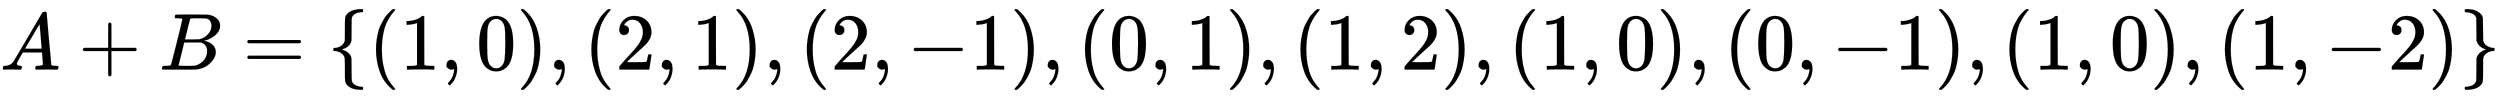
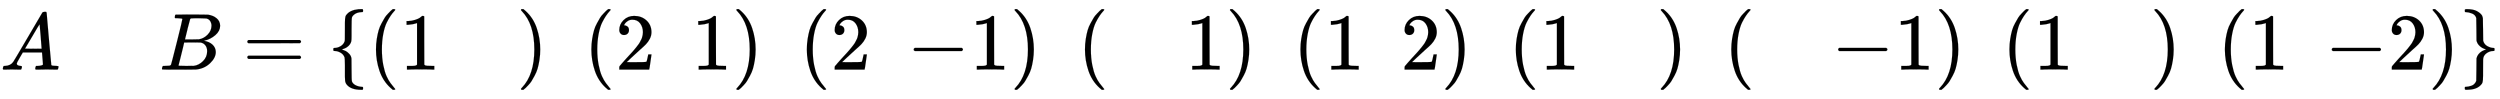
<svg xmlns="http://www.w3.org/2000/svg" xmlns:xlink="http://www.w3.org/1999/xlink" width="71.98ex" height="2.843ex" style="vertical-align: -0.838ex;" viewBox="0 -863.1 30991.3 1223.9" role="img" focusable="false" aria-labelledby="MathJax-SVG-1-Title">
  <title id="MathJax-SVG-1-Title">{\displaystyle A+B=\{(1,0),(2,1),(2,-1),(0,1),(1,2),(1,0),(0,-1),(1,0),(1,-2)\}}</title>
  <defs aria-hidden="true">
    <path stroke-width="1" id="E1-MJMATHI-41" d="M208 74Q208 50 254 46Q272 46 272 35Q272 34 270 22Q267 8 264 4T251 0Q249 0 239 0T205 1T141 2Q70 2 50 0H42Q35 7 35 11Q37 38 48 46H62Q132 49 164 96Q170 102 345 401T523 704Q530 716 547 716H555H572Q578 707 578 706L606 383Q634 60 636 57Q641 46 701 46Q726 46 726 36Q726 34 723 22Q720 7 718 4T704 0Q701 0 690 0T651 1T578 2Q484 2 455 0H443Q437 6 437 9T439 27Q443 40 445 43L449 46H469Q523 49 533 63L521 213H283L249 155Q208 86 208 74ZM516 260Q516 271 504 416T490 562L463 519Q447 492 400 412L310 260L413 259Q516 259 516 260Z" />
-     <path stroke-width="1" id="E1-MJMAIN-2B" d="M56 237T56 250T70 270H369V420L370 570Q380 583 389 583Q402 583 409 568V270H707Q722 262 722 250T707 230H409V-68Q401 -82 391 -82H389H387Q375 -82 369 -68V230H70Q56 237 56 250Z" />
    <path stroke-width="1" id="E1-MJMATHI-42" d="M231 637Q204 637 199 638T194 649Q194 676 205 682Q206 683 335 683Q594 683 608 681Q671 671 713 636T756 544Q756 480 698 429T565 360L555 357Q619 348 660 311T702 219Q702 146 630 78T453 1Q446 0 242 0Q42 0 39 2Q35 5 35 10Q35 17 37 24Q42 43 47 45Q51 46 62 46H68Q95 46 128 49Q142 52 147 61Q150 65 219 339T288 628Q288 635 231 637ZM649 544Q649 574 634 600T585 634Q578 636 493 637Q473 637 451 637T416 636H403Q388 635 384 626Q382 622 352 506Q352 503 351 500L320 374H401Q482 374 494 376Q554 386 601 434T649 544ZM595 229Q595 273 572 302T512 336Q506 337 429 337Q311 337 310 336Q310 334 293 263T258 122L240 52Q240 48 252 48T333 46Q422 46 429 47Q491 54 543 105T595 229Z" />
    <path stroke-width="1" id="E1-MJMAIN-3D" d="M56 347Q56 360 70 367H707Q722 359 722 347Q722 336 708 328L390 327H72Q56 332 56 347ZM56 153Q56 168 72 173H708Q722 163 722 153Q722 140 707 133H70Q56 140 56 153Z" />
    <path stroke-width="1" id="E1-MJMAIN-7B" d="M434 -231Q434 -244 428 -250H410Q281 -250 230 -184Q225 -177 222 -172T217 -161T213 -148T211 -133T210 -111T209 -84T209 -47T209 0Q209 21 209 53Q208 142 204 153Q203 154 203 155Q189 191 153 211T82 231Q71 231 68 234T65 250T68 266T82 269Q116 269 152 289T203 345Q208 356 208 377T209 529V579Q209 634 215 656T244 698Q270 724 324 740Q361 748 377 749Q379 749 390 749T408 750H428Q434 744 434 732Q434 719 431 716Q429 713 415 713Q362 710 332 689T296 647Q291 634 291 499V417Q291 370 288 353T271 314Q240 271 184 255L170 250L184 245Q202 239 220 230T262 196T290 137Q291 131 291 1Q291 -134 296 -147Q306 -174 339 -192T415 -213Q429 -213 431 -216Q434 -219 434 -231Z" />
    <path stroke-width="1" id="E1-MJMAIN-28" d="M94 250Q94 319 104 381T127 488T164 576T202 643T244 695T277 729T302 750H315H319Q333 750 333 741Q333 738 316 720T275 667T226 581T184 443T167 250T184 58T225 -81T274 -167T316 -220T333 -241Q333 -250 318 -250H315H302L274 -226Q180 -141 137 -14T94 250Z" />
    <path stroke-width="1" id="E1-MJMAIN-31" d="M213 578L200 573Q186 568 160 563T102 556H83V602H102Q149 604 189 617T245 641T273 663Q275 666 285 666Q294 666 302 660V361L303 61Q310 54 315 52T339 48T401 46H427V0H416Q395 3 257 3Q121 3 100 0H88V46H114Q136 46 152 46T177 47T193 50T201 52T207 57T213 61V578Z" />
-     <path stroke-width="1" id="E1-MJMAIN-2C" d="M78 35T78 60T94 103T137 121Q165 121 187 96T210 8Q210 -27 201 -60T180 -117T154 -158T130 -185T117 -194Q113 -194 104 -185T95 -172Q95 -168 106 -156T131 -126T157 -76T173 -3V9L172 8Q170 7 167 6T161 3T152 1T140 0Q113 0 96 17Z" />
-     <path stroke-width="1" id="E1-MJMAIN-30" d="M96 585Q152 666 249 666Q297 666 345 640T423 548Q460 465 460 320Q460 165 417 83Q397 41 362 16T301 -15T250 -22Q224 -22 198 -16T137 16T82 83Q39 165 39 320Q39 494 96 585ZM321 597Q291 629 250 629Q208 629 178 597Q153 571 145 525T137 333Q137 175 145 125T181 46Q209 16 250 16Q290 16 318 46Q347 76 354 130T362 333Q362 478 354 524T321 597Z" />
    <path stroke-width="1" id="E1-MJMAIN-29" d="M60 749L64 750Q69 750 74 750H86L114 726Q208 641 251 514T294 250Q294 182 284 119T261 12T224 -76T186 -143T145 -194T113 -227T90 -246Q87 -249 86 -250H74Q66 -250 63 -250T58 -247T55 -238Q56 -237 66 -225Q221 -64 221 250T66 725Q56 737 55 738Q55 746 60 749Z" />
    <path stroke-width="1" id="E1-MJMAIN-32" d="M109 429Q82 429 66 447T50 491Q50 562 103 614T235 666Q326 666 387 610T449 465Q449 422 429 383T381 315T301 241Q265 210 201 149L142 93L218 92Q375 92 385 97Q392 99 409 186V189H449V186Q448 183 436 95T421 3V0H50V19V31Q50 38 56 46T86 81Q115 113 136 137Q145 147 170 174T204 211T233 244T261 278T284 308T305 340T320 369T333 401T340 431T343 464Q343 527 309 573T212 619Q179 619 154 602T119 569T109 550Q109 549 114 549Q132 549 151 535T170 489Q170 464 154 447T109 429Z" />
    <path stroke-width="1" id="E1-MJMAIN-2212" d="M84 237T84 250T98 270H679Q694 262 694 250T679 230H98Q84 237 84 250Z" />
    <path stroke-width="1" id="E1-MJMAIN-7D" d="M65 731Q65 745 68 747T88 750Q171 750 216 725T279 670Q288 649 289 635T291 501Q292 362 293 357Q306 312 345 291T417 269Q428 269 431 266T434 250T431 234T417 231Q380 231 345 210T298 157Q293 143 292 121T291 -28V-79Q291 -134 285 -156T256 -198Q202 -250 89 -250Q71 -250 68 -247T65 -230Q65 -224 65 -223T66 -218T69 -214T77 -213Q91 -213 108 -210T146 -200T183 -177T207 -139Q208 -134 209 3L210 139Q223 196 280 230Q315 247 330 250Q305 257 280 270Q225 304 212 352L210 362L209 498Q208 635 207 640Q195 680 154 696T77 713Q68 713 67 716T65 731Z" />
  </defs>
  <g stroke="currentColor" fill="currentColor" stroke-width="0" transform="matrix(1 0 0 -1 0 0)" aria-hidden="true">
    <use xlink:href="#E1-MJMATHI-41" x="0" y="0" />
    <use xlink:href="#E1-MJMAIN-2B" x="972" y="0" />
    <use xlink:href="#E1-MJMATHI-42" x="1973" y="0" />
    <use xlink:href="#E1-MJMAIN-3D" x="3010" y="0" />
    <use xlink:href="#E1-MJMAIN-7B" x="4067" y="0" />
    <use xlink:href="#E1-MJMAIN-28" x="4567" y="0" />
    <use xlink:href="#E1-MJMAIN-31" x="4957" y="0" />
    <use xlink:href="#E1-MJMAIN-2C" x="5457" y="0" />
    <use xlink:href="#E1-MJMAIN-30" x="5902" y="0" />
    <use xlink:href="#E1-MJMAIN-29" x="6403" y="0" />
    <use xlink:href="#E1-MJMAIN-2C" x="6792" y="0" />
    <use xlink:href="#E1-MJMAIN-28" x="7237" y="0" />
    <use xlink:href="#E1-MJMAIN-32" x="7627" y="0" />
    <use xlink:href="#E1-MJMAIN-2C" x="8127" y="0" />
    <use xlink:href="#E1-MJMAIN-31" x="8573" y="0" />
    <use xlink:href="#E1-MJMAIN-29" x="9073" y="0" />
    <use xlink:href="#E1-MJMAIN-2C" x="9463" y="0" />
    <use xlink:href="#E1-MJMAIN-28" x="9908" y="0" />
    <use xlink:href="#E1-MJMAIN-32" x="10297" y="0" />
    <use xlink:href="#E1-MJMAIN-2C" x="10798" y="0" />
    <use xlink:href="#E1-MJMAIN-2212" x="11243" y="0" />
    <use xlink:href="#E1-MJMAIN-31" x="12021" y="0" />
    <use xlink:href="#E1-MJMAIN-29" x="12522" y="0" />
    <use xlink:href="#E1-MJMAIN-2C" x="12911" y="0" />
    <use xlink:href="#E1-MJMAIN-28" x="13356" y="0" />
    <use xlink:href="#E1-MJMAIN-30" x="13746" y="0" />
    <use xlink:href="#E1-MJMAIN-2C" x="14246" y="0" />
    <use xlink:href="#E1-MJMAIN-31" x="14692" y="0" />
    <use xlink:href="#E1-MJMAIN-29" x="15192" y="0" />
    <use xlink:href="#E1-MJMAIN-2C" x="15582" y="0" />
    <use xlink:href="#E1-MJMAIN-28" x="16027" y="0" />
    <use xlink:href="#E1-MJMAIN-31" x="16416" y="0" />
    <use xlink:href="#E1-MJMAIN-2C" x="16917" y="0" />
    <use xlink:href="#E1-MJMAIN-32" x="17362" y="0" />
    <use xlink:href="#E1-MJMAIN-29" x="17862" y="0" />
    <use xlink:href="#E1-MJMAIN-2C" x="18252" y="0" />
    <use xlink:href="#E1-MJMAIN-28" x="18697" y="0" />
    <use xlink:href="#E1-MJMAIN-31" x="19087" y="0" />
    <use xlink:href="#E1-MJMAIN-2C" x="19587" y="0" />
    <use xlink:href="#E1-MJMAIN-30" x="20032" y="0" />
    <use xlink:href="#E1-MJMAIN-29" x="20533" y="0" />
    <use xlink:href="#E1-MJMAIN-2C" x="20922" y="0" />
    <use xlink:href="#E1-MJMAIN-28" x="21368" y="0" />
    <use xlink:href="#E1-MJMAIN-30" x="21757" y="0" />
    <use xlink:href="#E1-MJMAIN-2C" x="22258" y="0" />
    <use xlink:href="#E1-MJMAIN-2212" x="22703" y="0" />
    <use xlink:href="#E1-MJMAIN-31" x="23481" y="0" />
    <use xlink:href="#E1-MJMAIN-29" x="23982" y="0" />
    <use xlink:href="#E1-MJMAIN-2C" x="24371" y="0" />
    <use xlink:href="#E1-MJMAIN-28" x="24816" y="0" />
    <use xlink:href="#E1-MJMAIN-31" x="25206" y="0" />
    <use xlink:href="#E1-MJMAIN-2C" x="25706" y="0" />
    <use xlink:href="#E1-MJMAIN-30" x="26152" y="0" />
    <use xlink:href="#E1-MJMAIN-29" x="26652" y="0" />
    <use xlink:href="#E1-MJMAIN-2C" x="27042" y="0" />
    <use xlink:href="#E1-MJMAIN-28" x="27487" y="0" />
    <use xlink:href="#E1-MJMAIN-31" x="27876" y="0" />
    <use xlink:href="#E1-MJMAIN-2C" x="28377" y="0" />
    <use xlink:href="#E1-MJMAIN-2212" x="28822" y="0" />
    <use xlink:href="#E1-MJMAIN-32" x="29600" y="0" />
    <use xlink:href="#E1-MJMAIN-29" x="30101" y="0" />
    <use xlink:href="#E1-MJMAIN-7D" x="30490" y="0" />
  </g>
</svg>